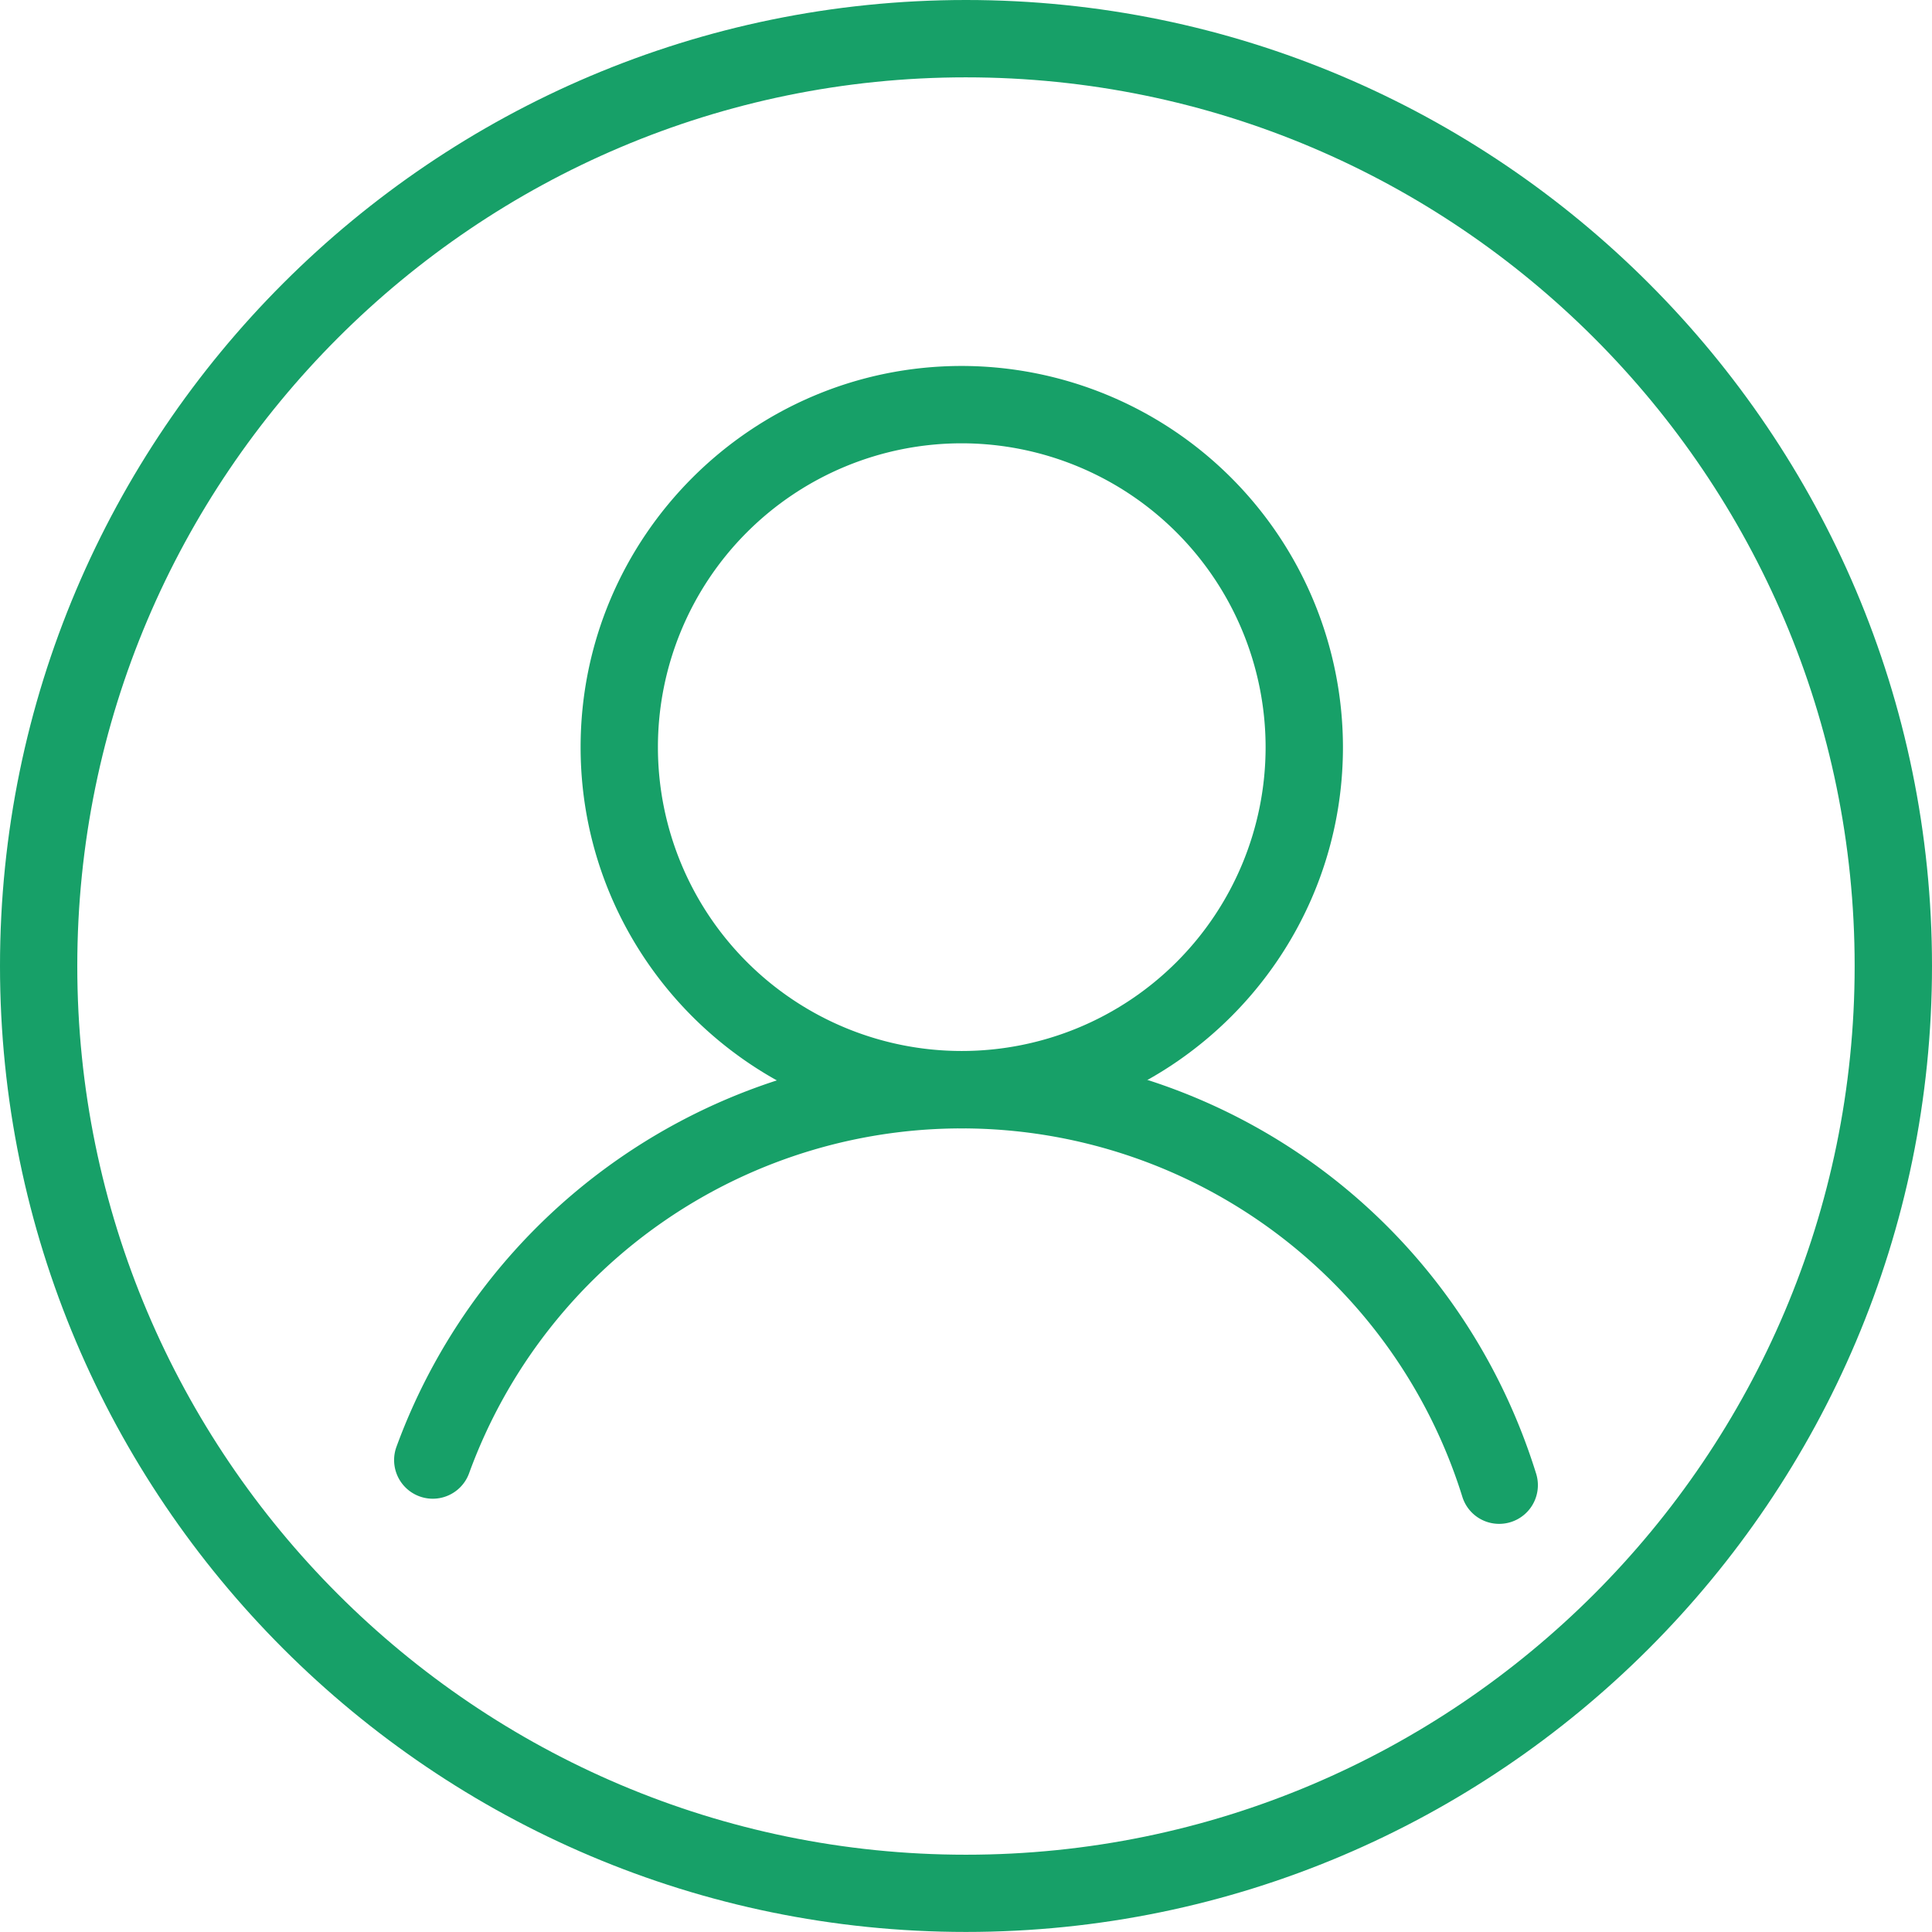
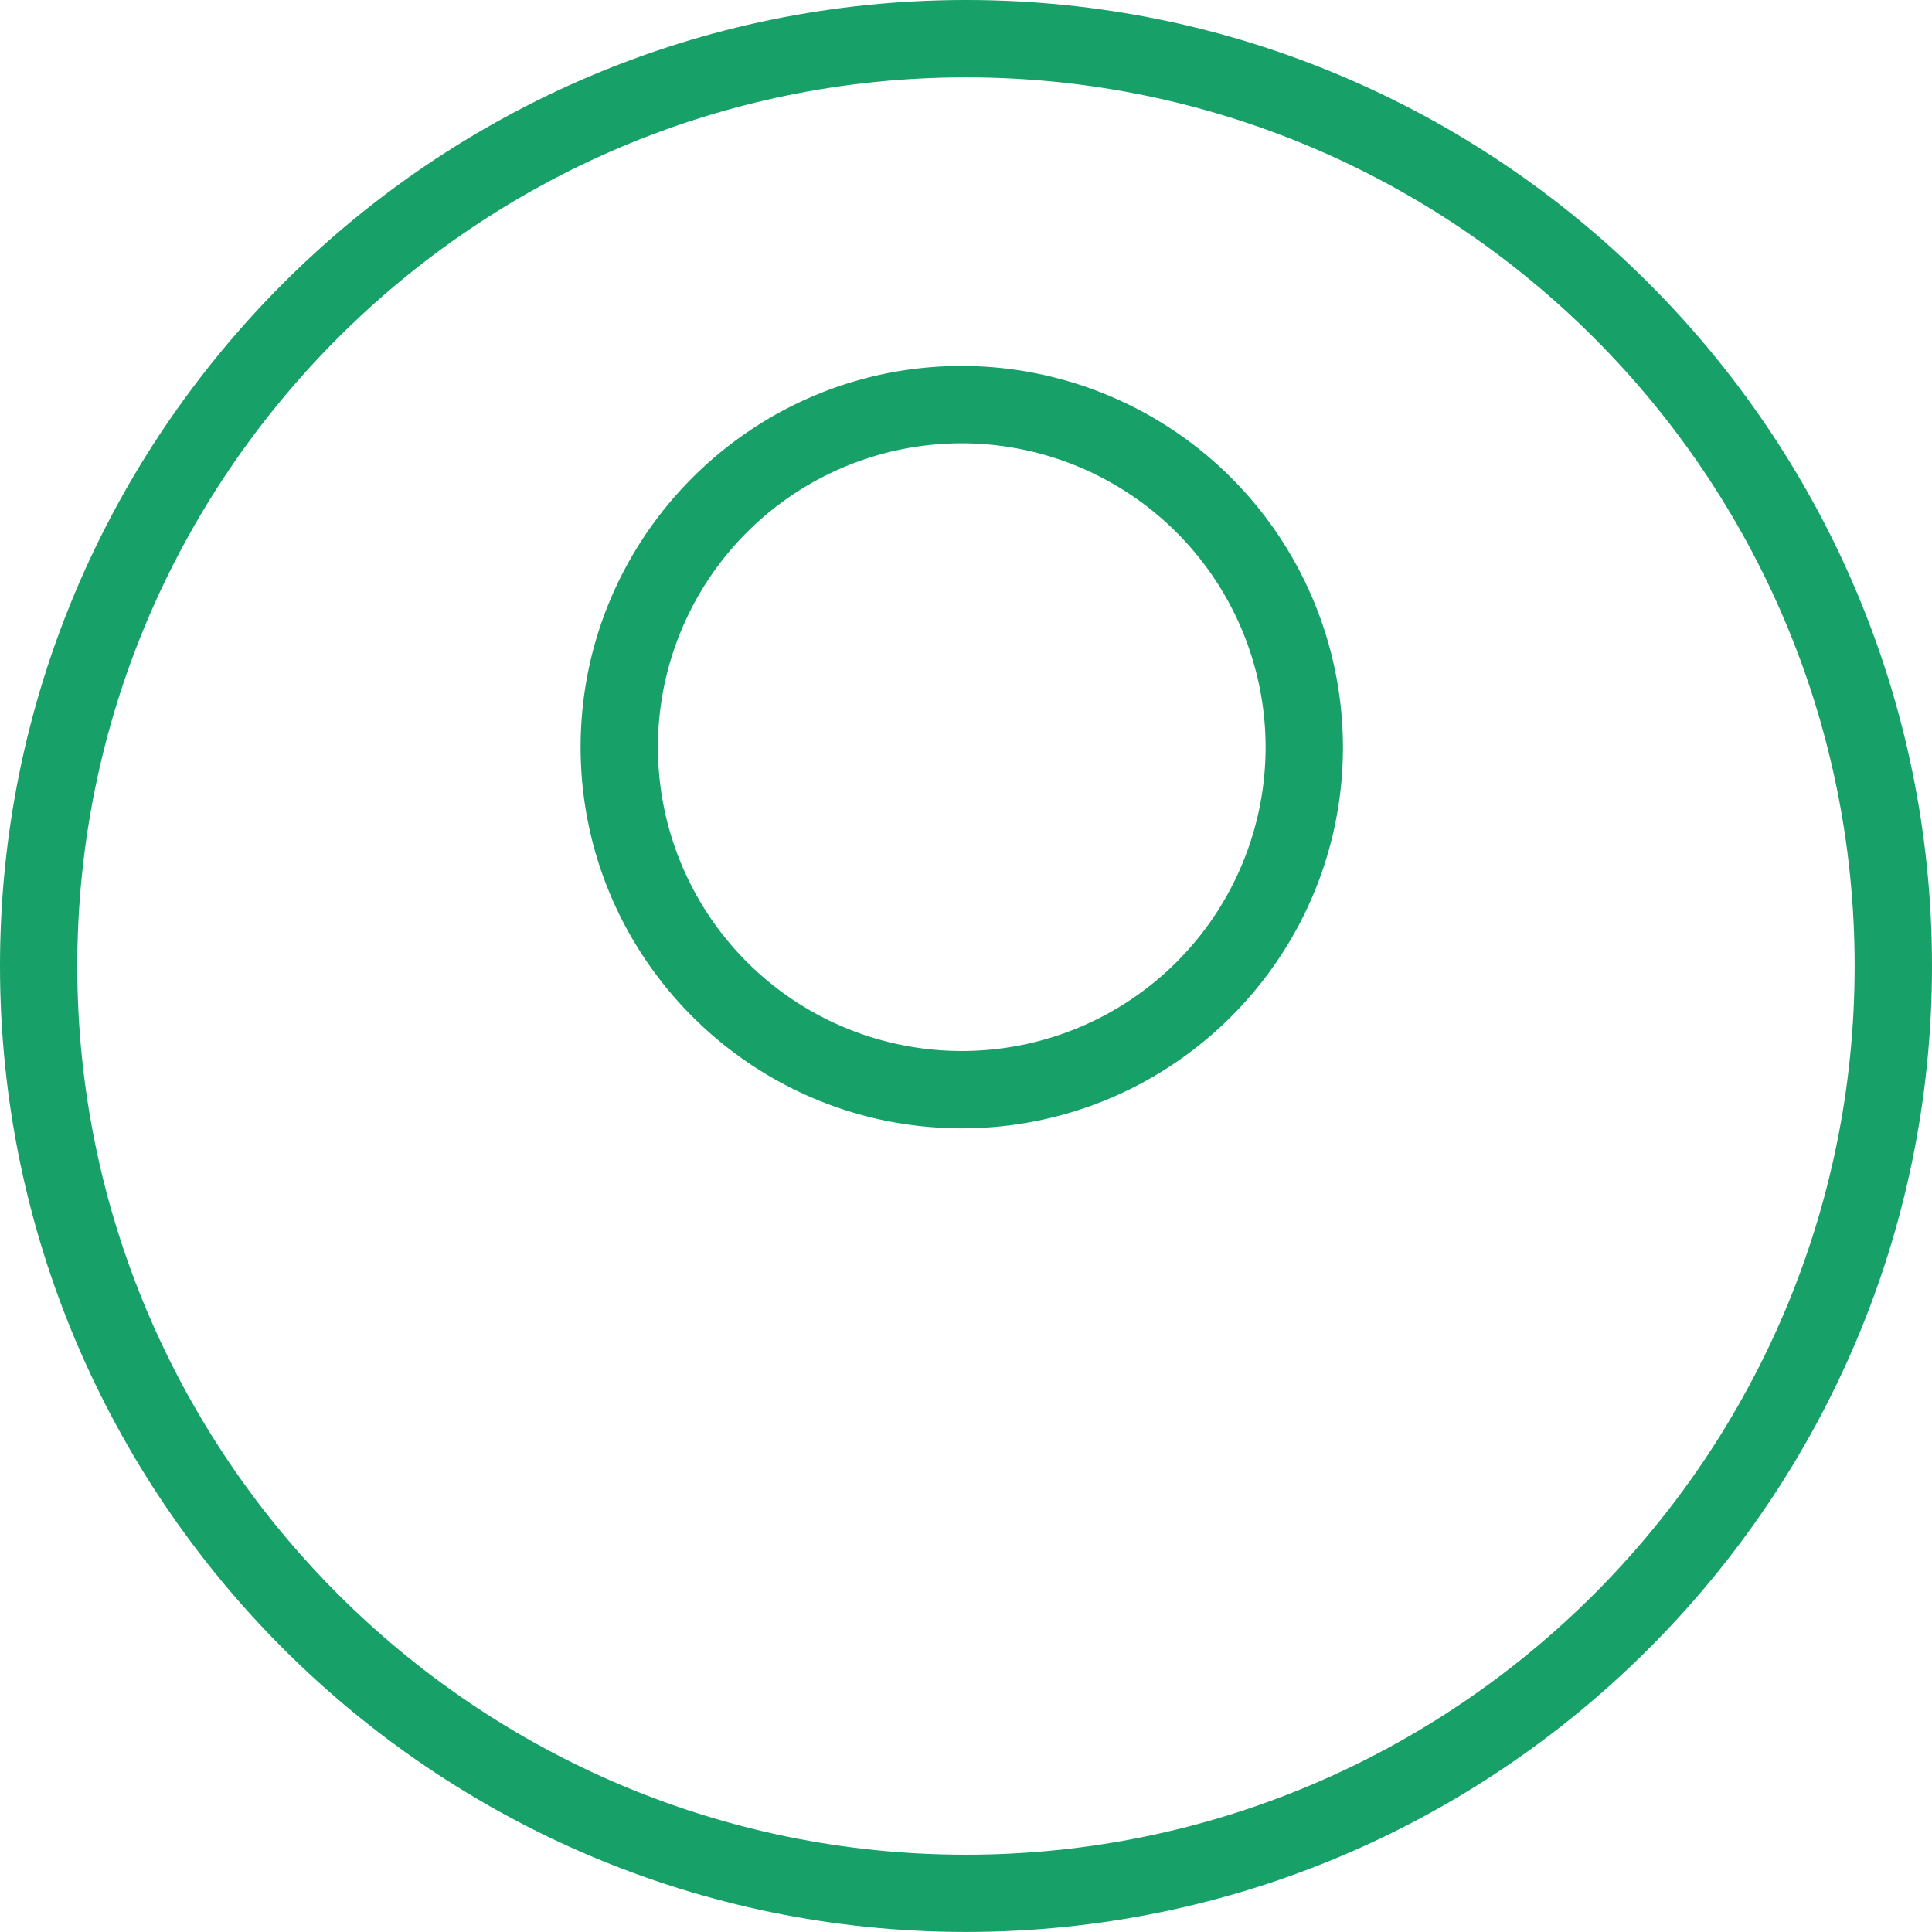
<svg xmlns="http://www.w3.org/2000/svg" viewBox="0 0 652.2 652.18">
  <defs>
    <style>.cls-1{fill:#17a068;}</style>
  </defs>
  <g id="Livello_2" data-name="Livello 2">
    <g id="Livello_1-2" data-name="Livello 1">
      <path class="cls-1" d="M324.66,380.9C253.72,380.9,196,323.17,196,252.22s57.73-128.68,128.67-128.68A128.83,128.83,0,0,1,453.35,252.22C453.35,323.17,395.62,380.9,324.66,380.9Zm0-231.25A102.57,102.57,0,1,0,427.24,252.22,102.68,102.68,0,0,0,324.66,149.65Z" />
-       <path class="cls-1" d="M506.11,514.42a13,13,0,0,1-12.47-9.18,177,177,0,0,0-335.29-7.89,13,13,0,1,1-24.52-8.93A203.64,203.64,0,0,1,324.66,354.79c89.45,0,167.38,57.34,193.91,142.7a13.06,13.06,0,0,1-12.46,16.93Z" />
      <path class="cls-1" d="M326.09,652.18C146.28,652.18,0,505.9,0,326.09S146.28,0,326.09,0,652.2,146.28,652.2,326.09,505.9,652.18,326.09,652.18Zm0-626.07c-165.4,0-300,134.58-300,300s134.58,300,300,300,300-134.57,300-300S491.51,26.11,326.09,26.11Z" />
    </g>
  </g>
</svg>